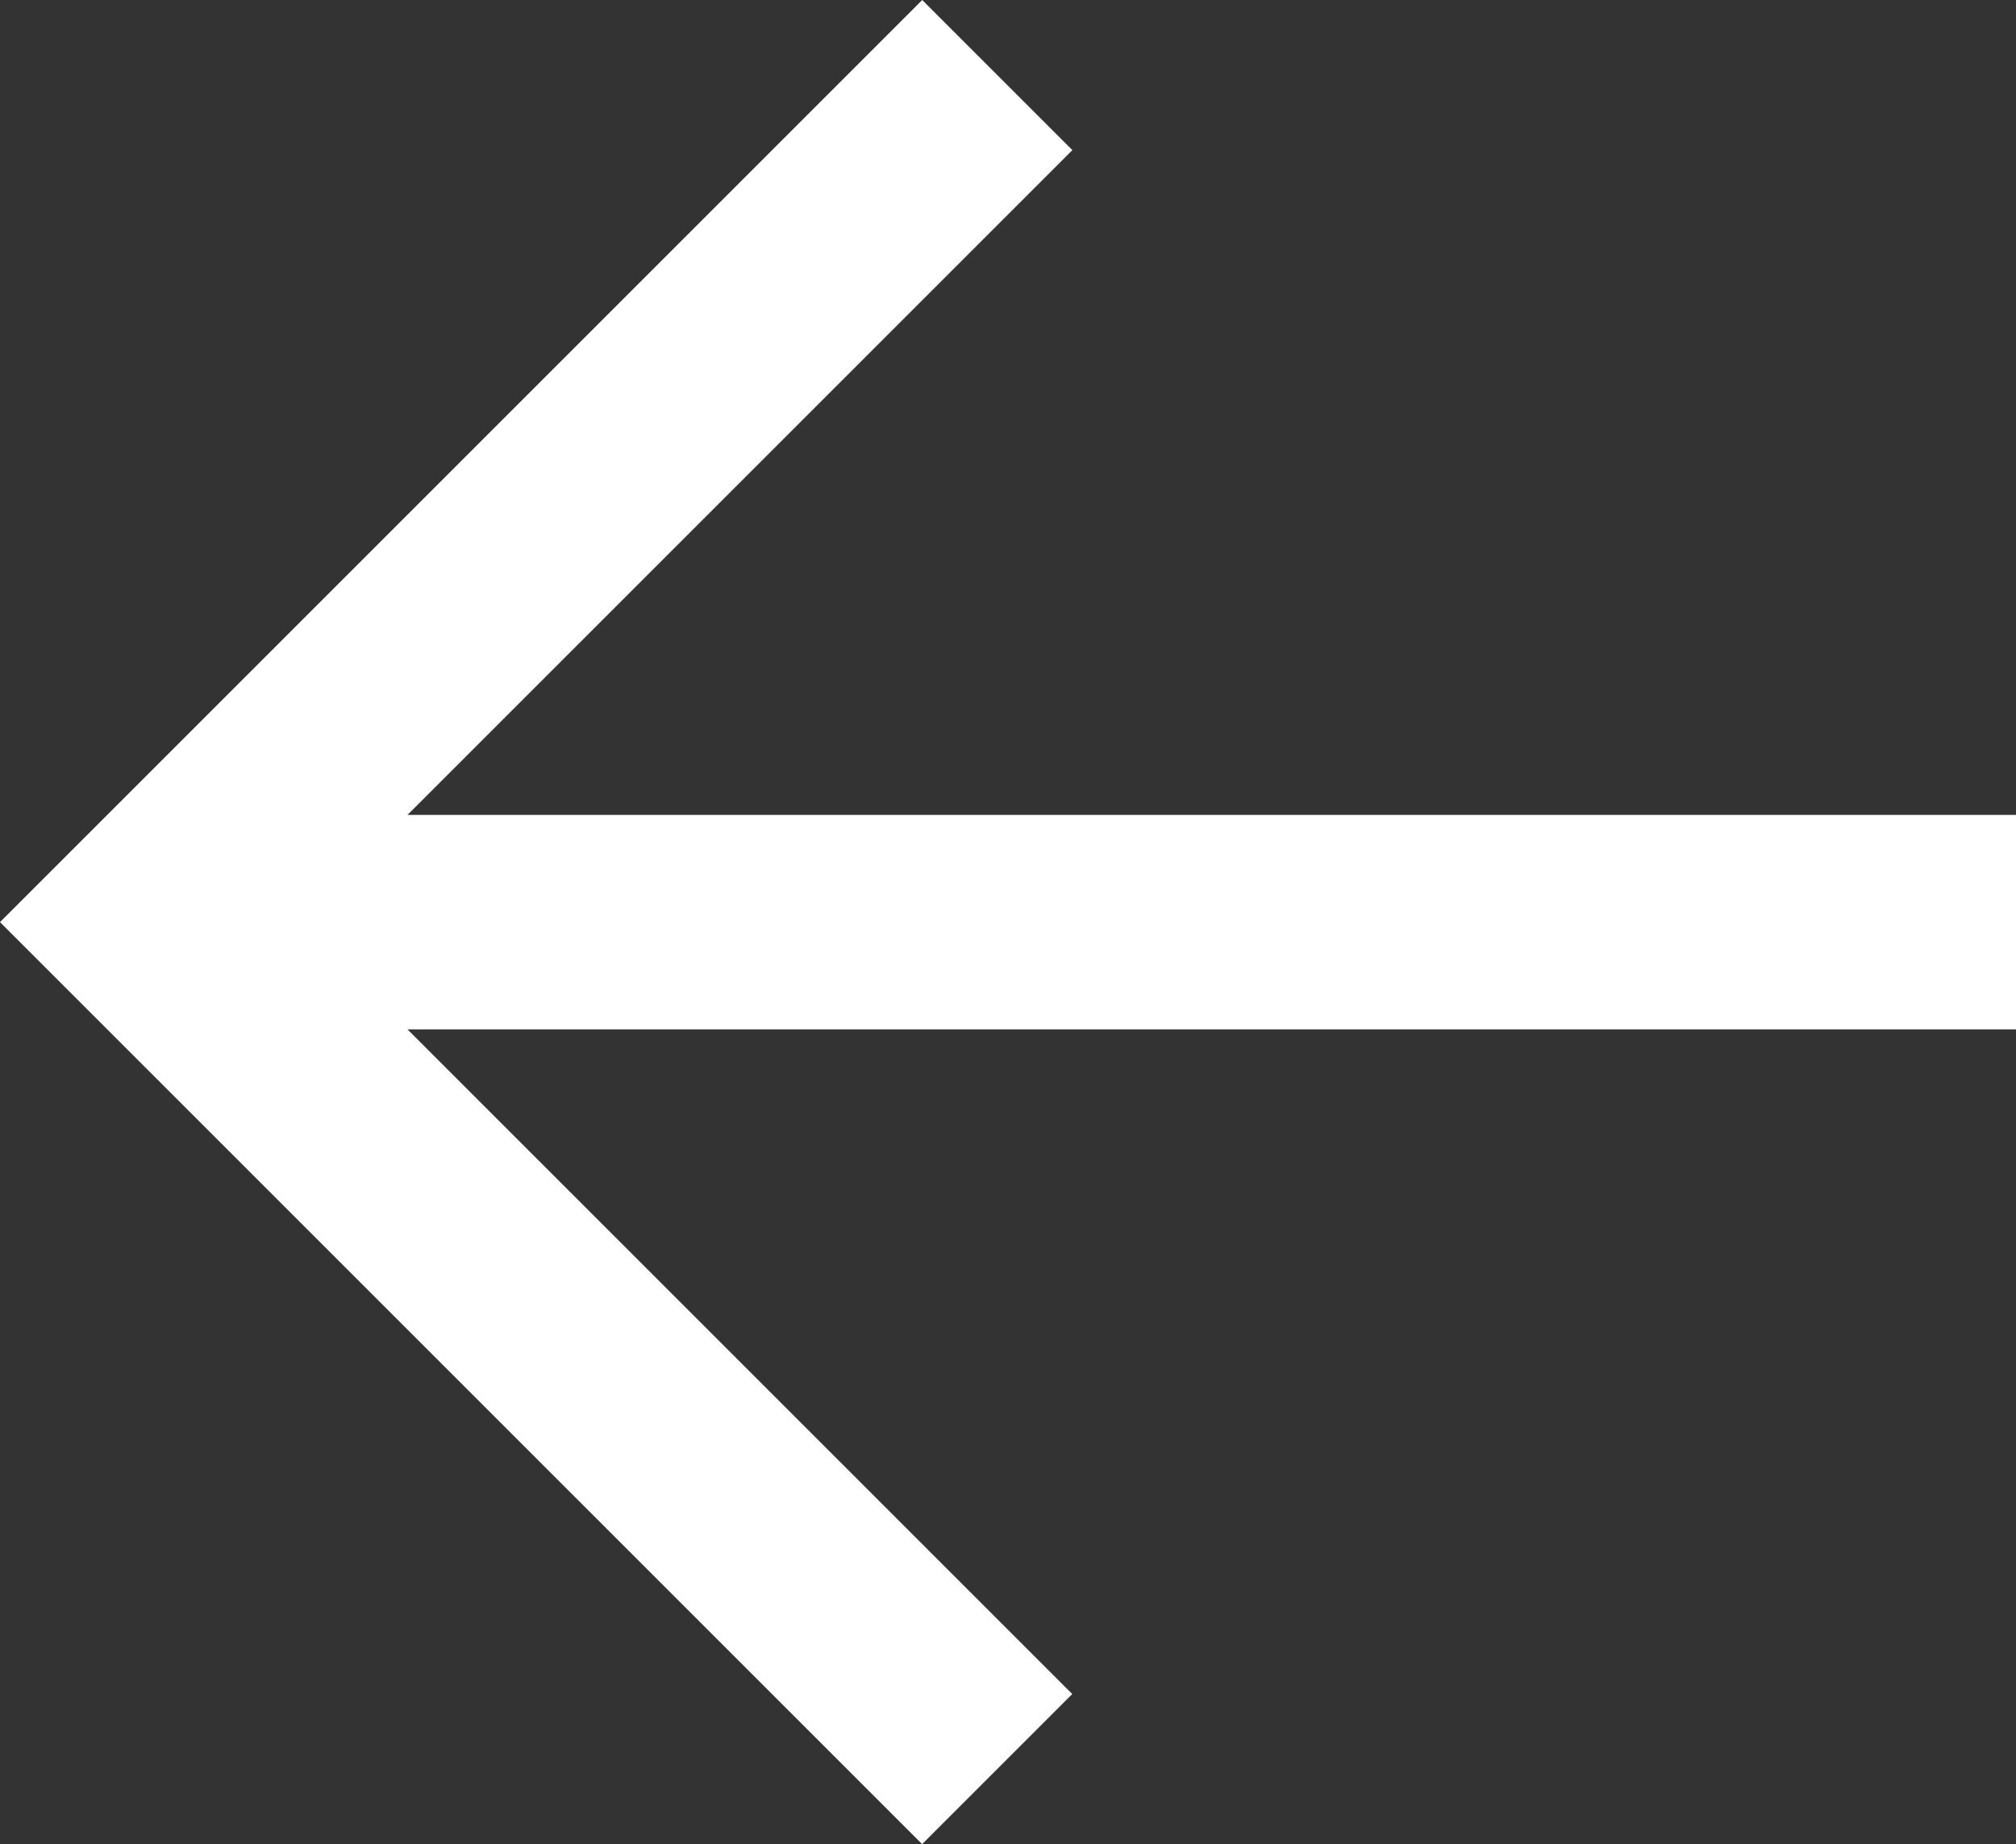
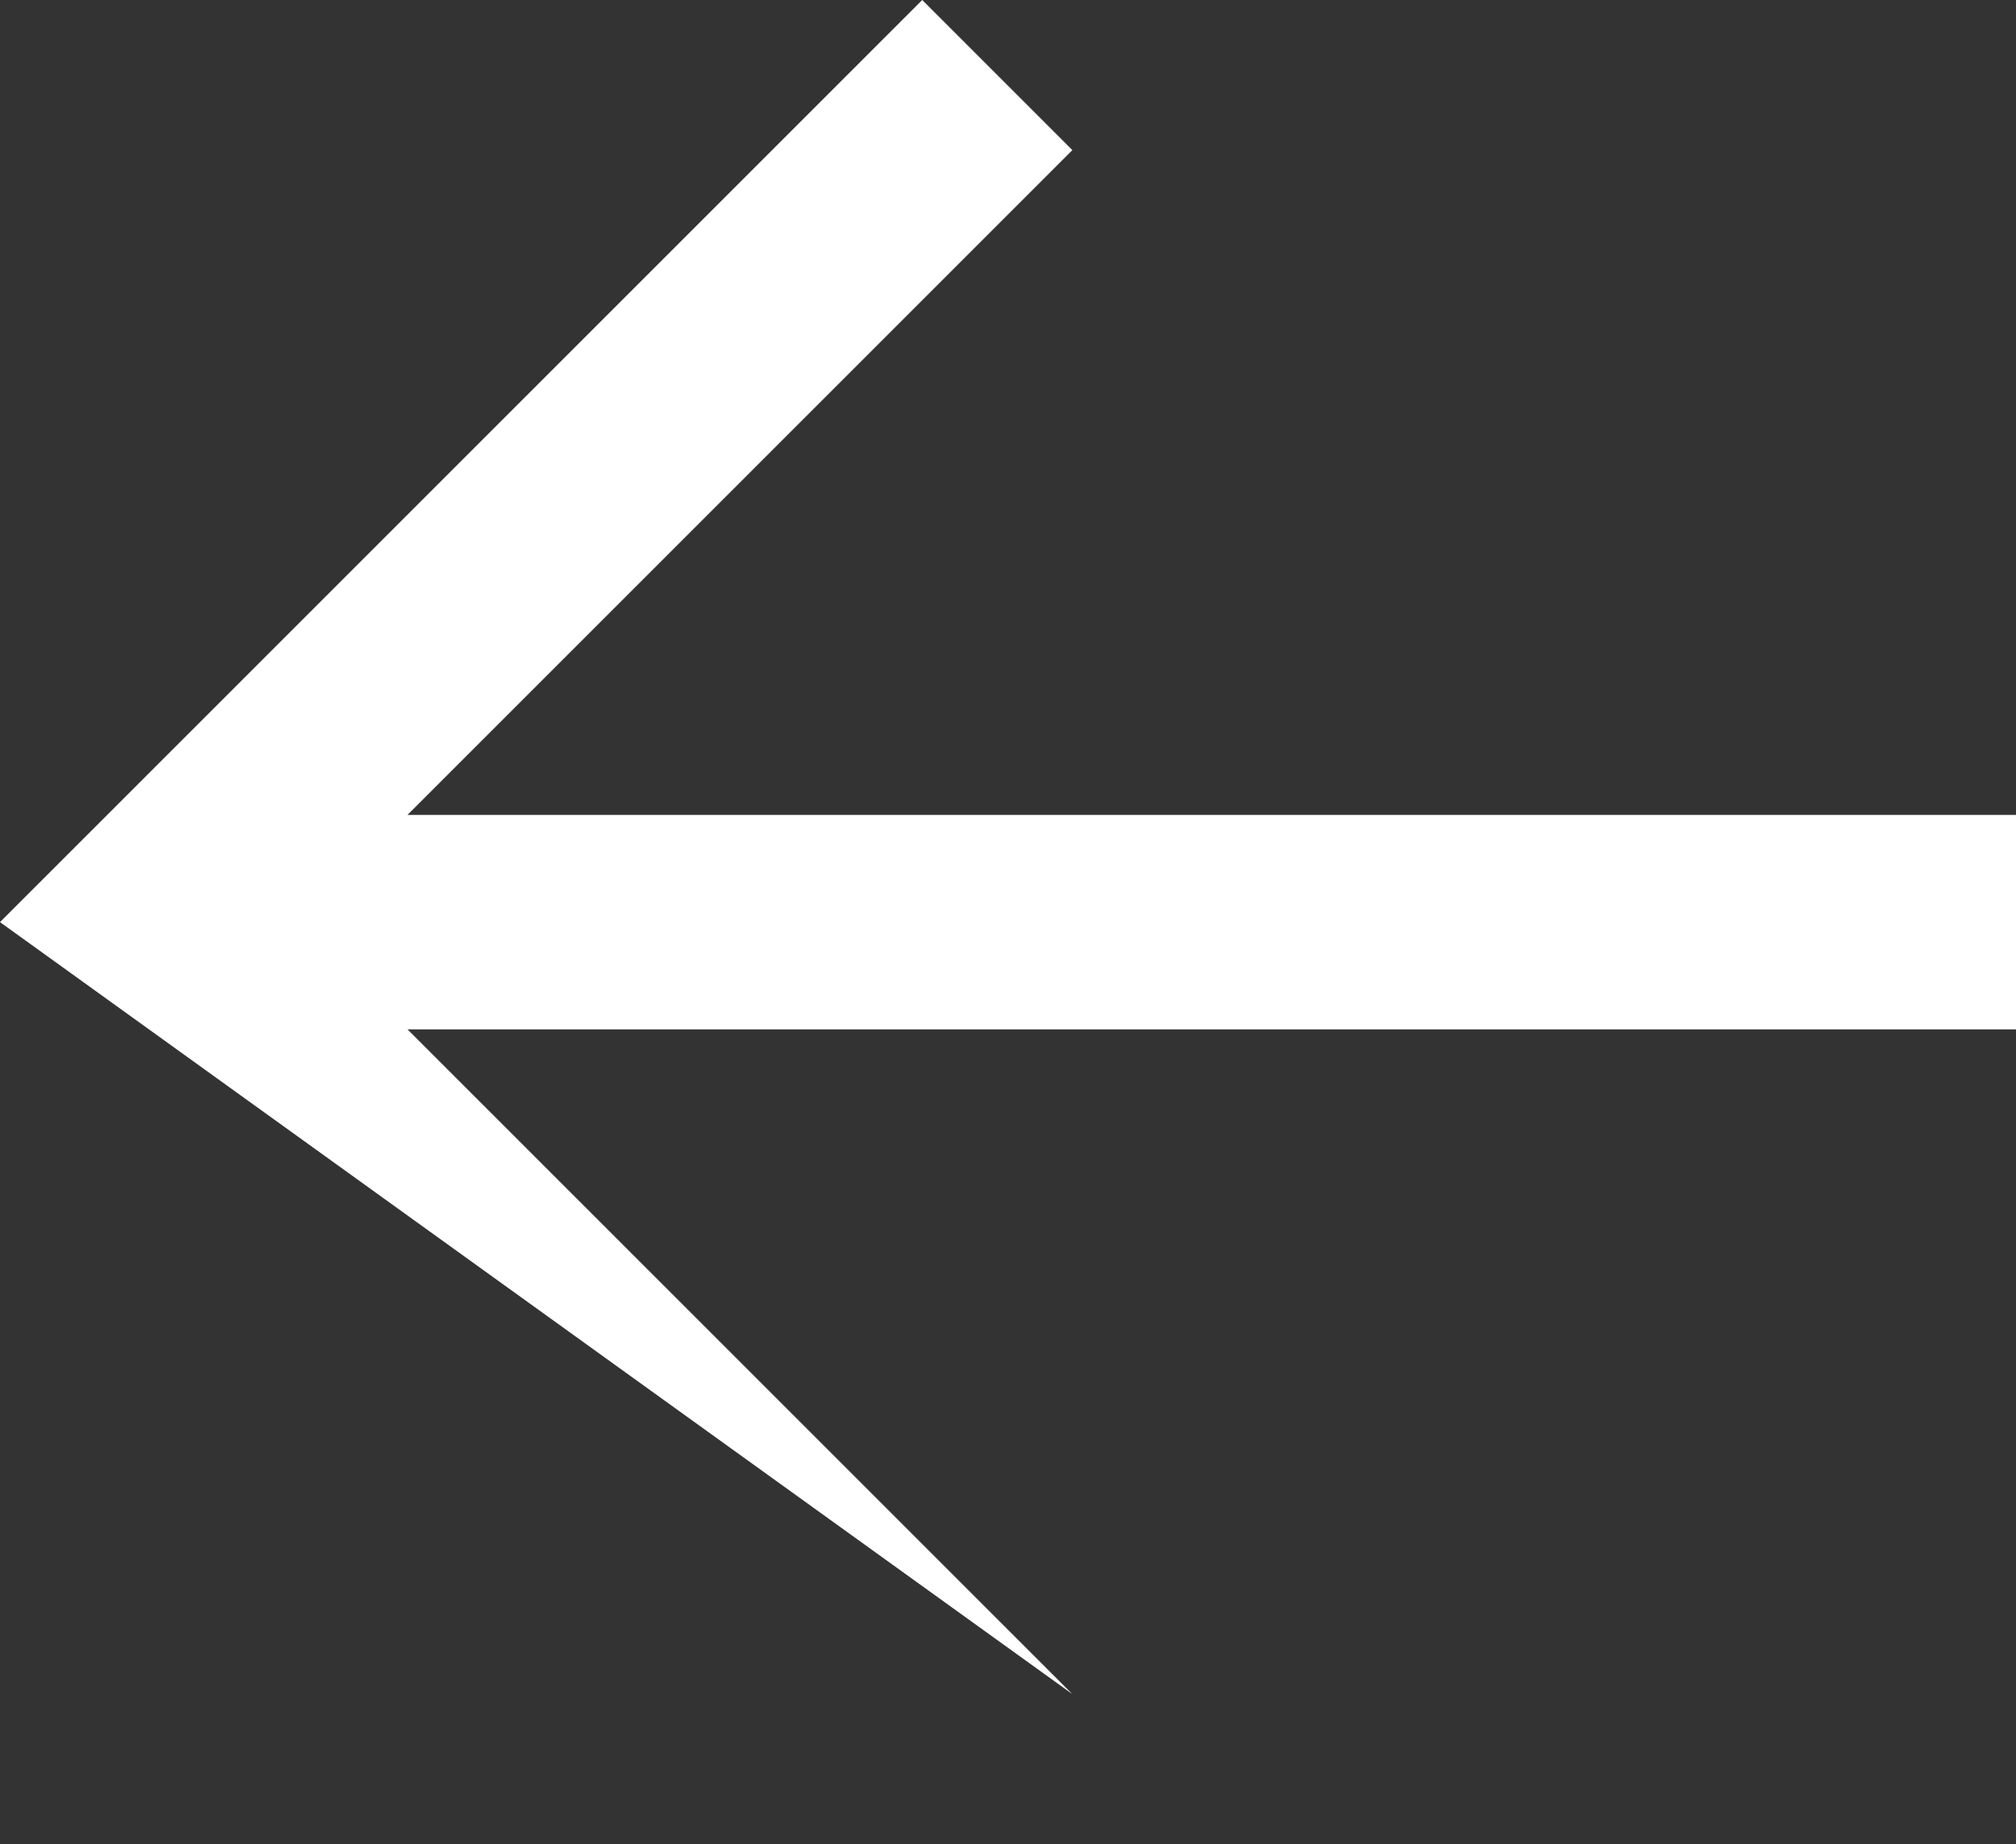
<svg xmlns="http://www.w3.org/2000/svg" width="16.598" height="15.185" viewBox="0 0 16.598 15.185">
  <rect x="0" y="0" width="16.598" height="15.185" fill="#333333" stroke="none" />
-   <path id="Path_7174" data-name="Path 7174" d="M26.128,31.349l-1.236,1.236L17.3,24.993,24.893,17.4l1.236,1.236L20.655,24.11H33.9v1.766H20.655Z" transform="translate(-17.3 -17.4)" fill="#fff" />
+   <path id="Path_7174" data-name="Path 7174" d="M26.128,31.349L17.3,24.993,24.893,17.4l1.236,1.236L20.655,24.11H33.9v1.766H20.655Z" transform="translate(-17.3 -17.4)" fill="#fff" />
</svg>